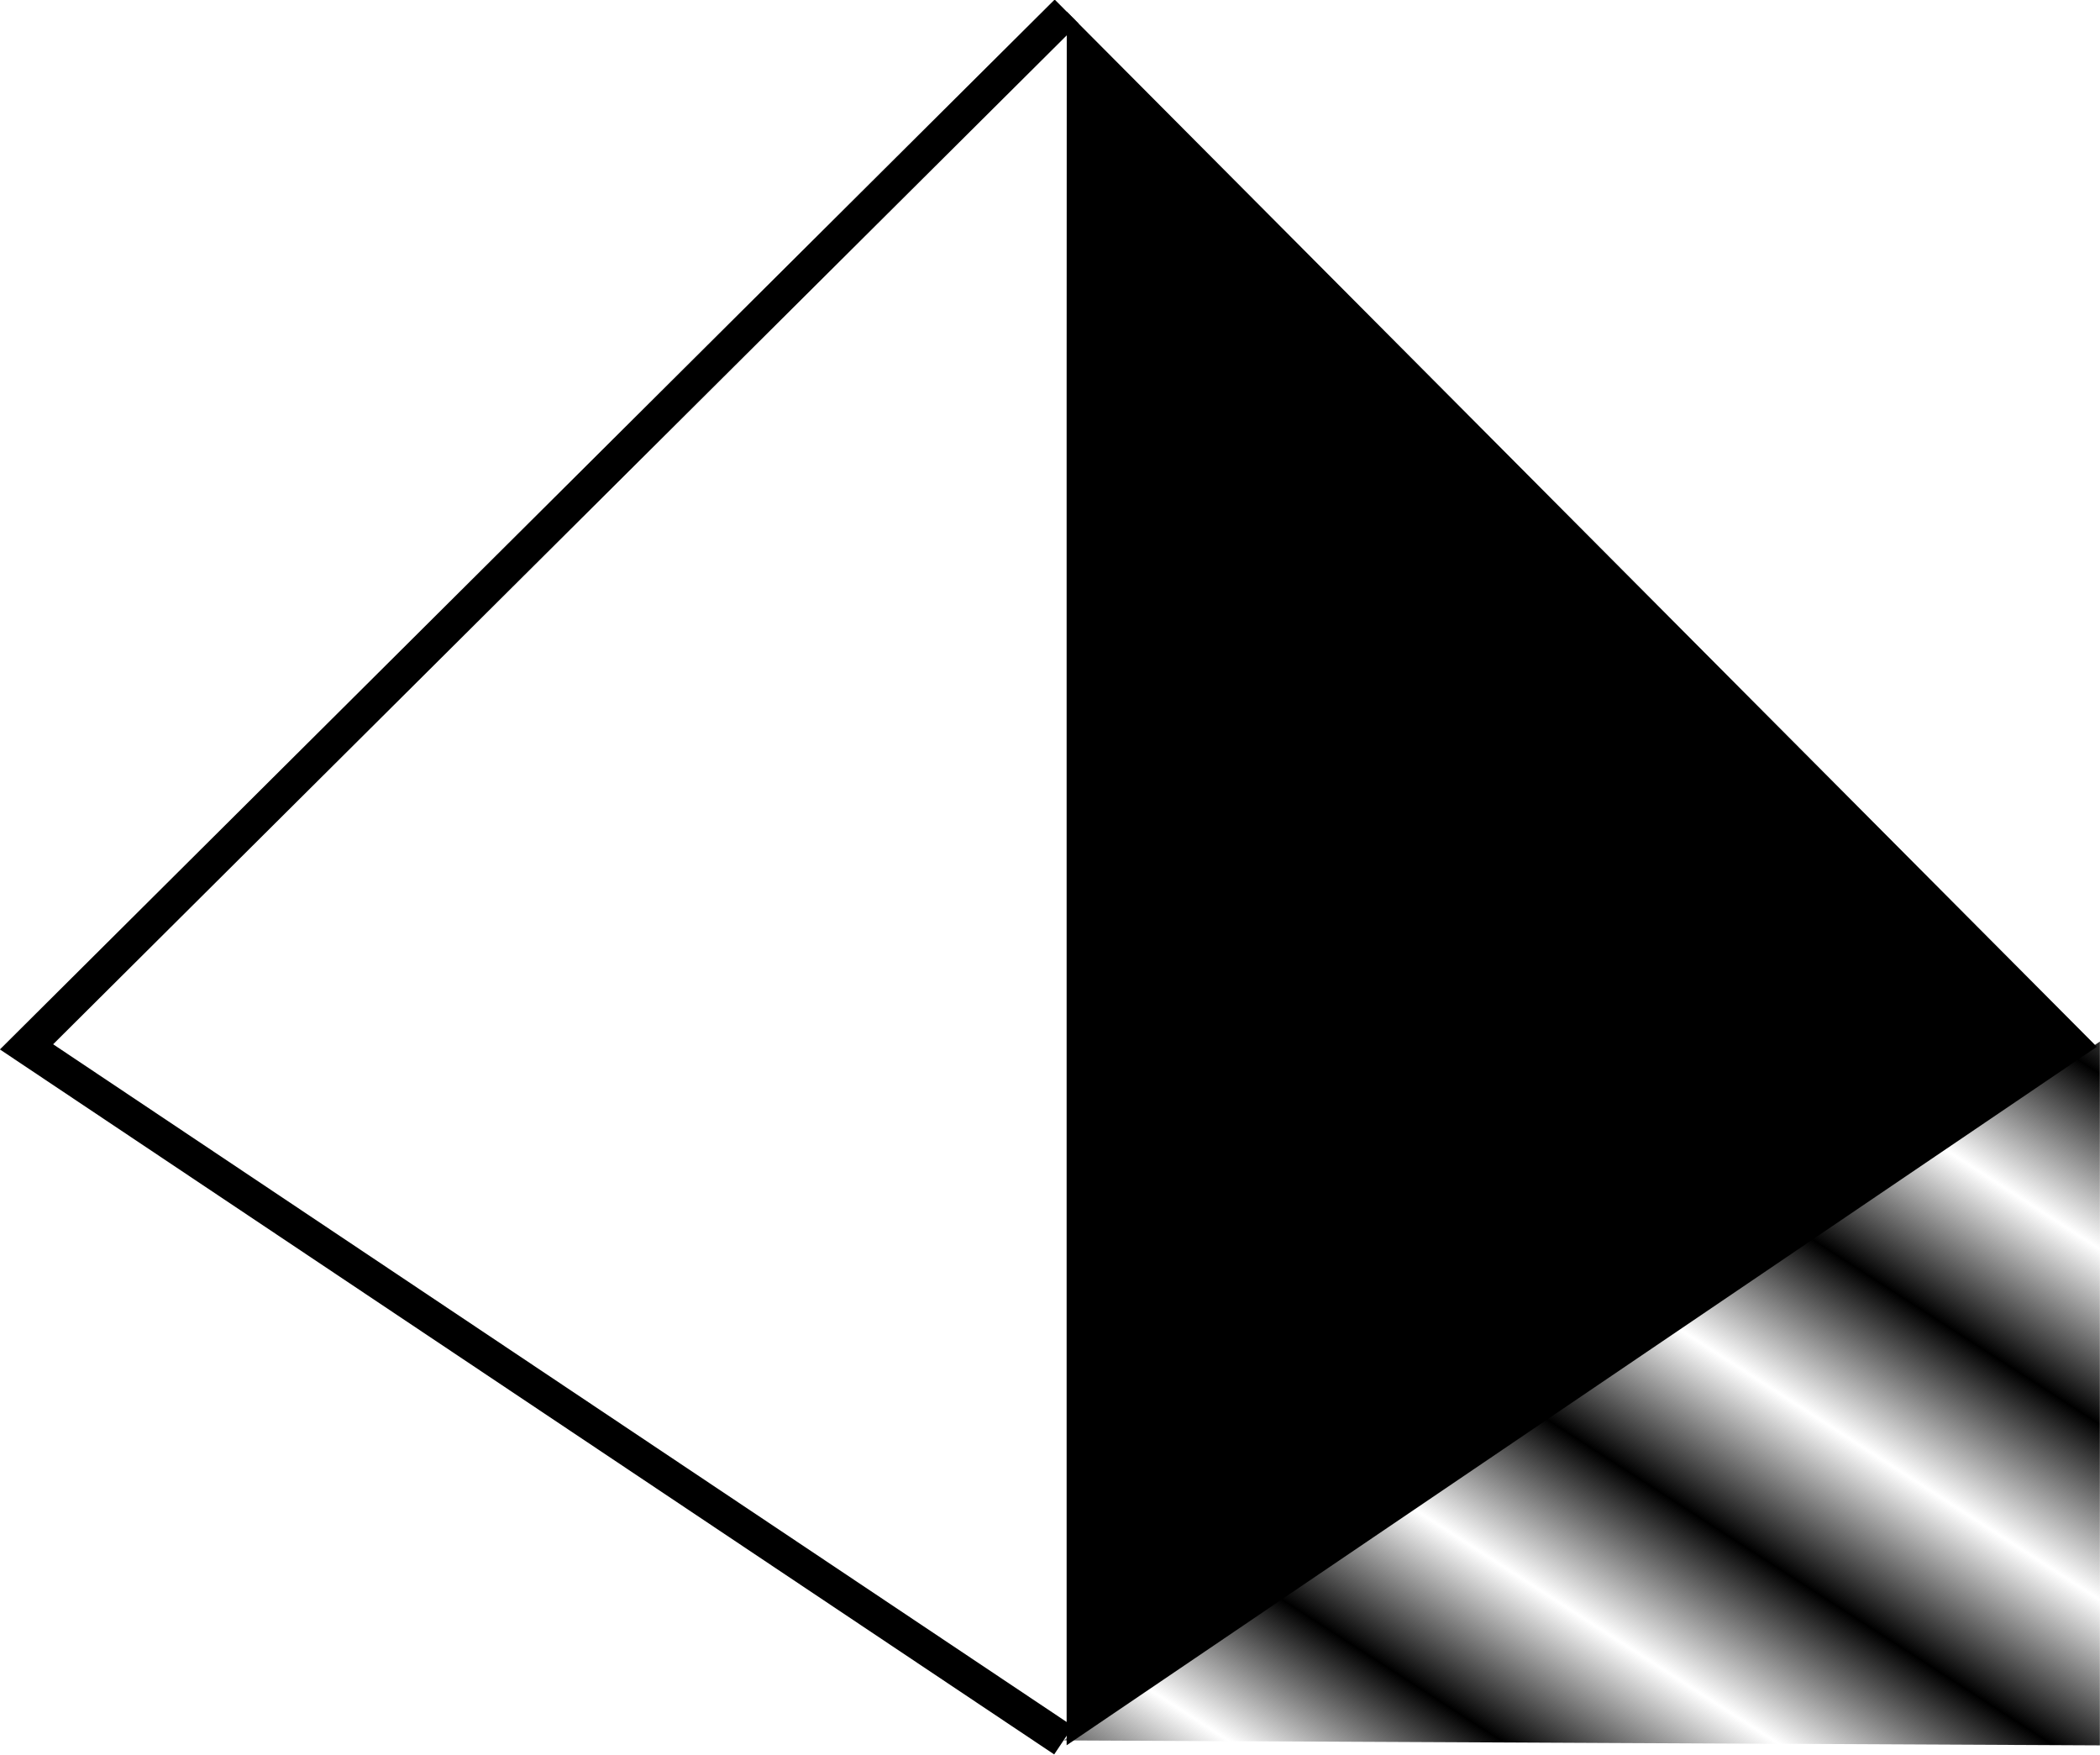
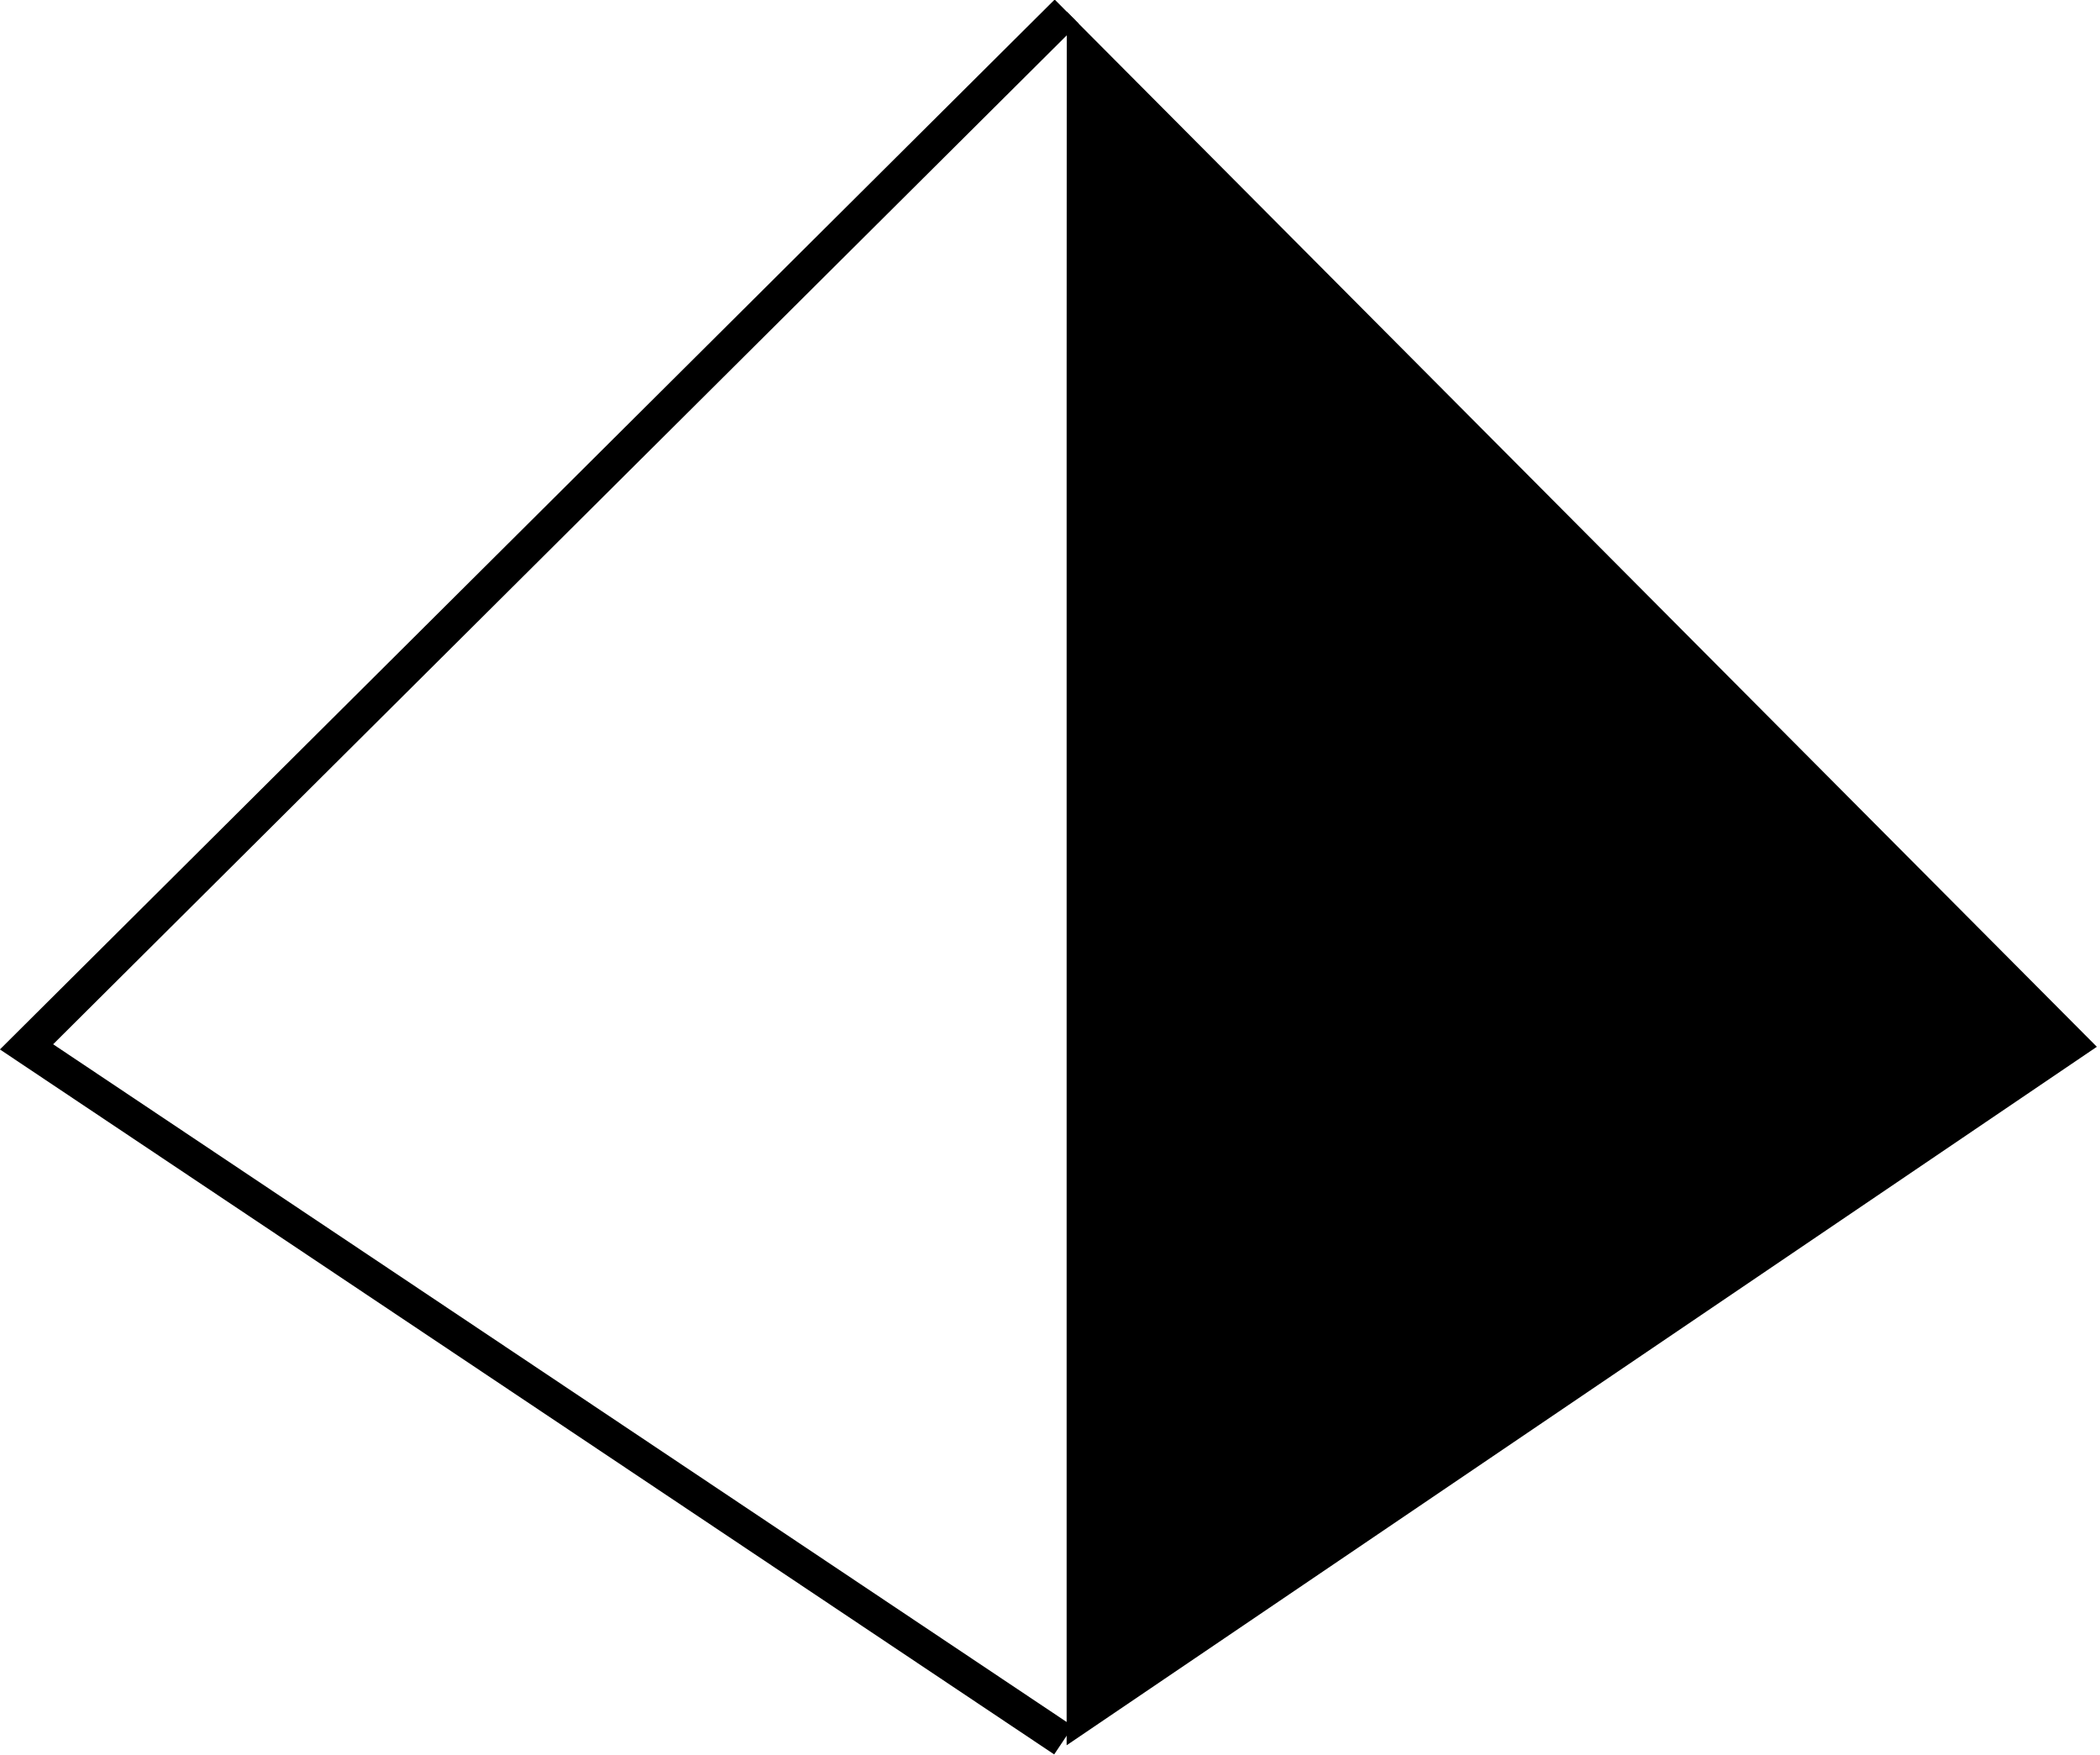
<svg xmlns="http://www.w3.org/2000/svg" xmlns:xlink="http://www.w3.org/1999/xlink" width="16.13mm" height="13.477mm" viewBox="0 0 16.13 13.477" version="1.1" id="svg1">
  <defs id="defs1">
    <pattern xlink:href="#Strips1_1" preserveAspectRatio="xMidYMid" id="pattern20" patternTransform="matrix(1.083,-1.681,1.681,1.083,0,0)" x="0" y="0" />
    <pattern patternUnits="userSpaceOnUse" width="2" height="10" patternTransform="translate(0,0) scale(2,2)" preserveAspectRatio="xMidYMid" id="Strips1_1" style="fill:#000000">
-       <rect style="stroke:none" x="0" y="-0.5" width="1" height="11" id="rect134" />
-     </pattern>
+       </pattern>
  </defs>
  <g id="layer1" transform="translate(-78.447,-269.278)">
    <g id="g3" transform="matrix(0.567,0,0,0.567,29.633,133.856)" style="stroke-width:1.764">
-       <path style="fill:#ffffff;fill-opacity:1;stroke:none;stroke-width:0.882;stroke-linecap:round;stroke-linejoin:round;stroke-dasharray:none;stroke-opacity:1;paint-order:markers fill stroke" d="m 86.45,253.019 14.09,-14.023 v 23.483 z" id="path23-6-3" />
+       <path style="fill:#ffffff;fill-opacity:1;stroke:none;stroke-width:0.882;stroke-linecap:round;stroke-linejoin:round;stroke-dasharray:none;stroke-opacity:1;paint-order:markers fill stroke" d="m 86.45,253.019 14.09,-14.023 v 23.483 " id="path23-6-3" />
      <path style="fill:#000000;fill-opacity:1;stroke:none;stroke-width:0.882;stroke-linecap:round;stroke-linejoin:round;stroke-dasharray:none;stroke-opacity:1;paint-order:markers fill stroke" d="m 100.541,238.996 v 23.483 l 13.956,-9.461 z" id="path24-4-1" />
-       <path id="path28-5-9" style="fill:url(#pattern20);fill-opacity:1;stroke-width:0.882;stroke-linecap:round;stroke-linejoin:round;paint-order:markers fill stroke" d="m 114.538,252.947 v 9.533 l -14.038,-0.067 z" />
      <path style="fill:#ffffff;fill-opacity:1;stroke:#000000;stroke-width:0.459;stroke-linecap:butt;stroke-linejoin:miter;stroke-dasharray:none;stroke-opacity:1;paint-order:markers fill stroke" d="m 100.541,238.996 -14.09,14.023 14.049,9.393" id="path3" />
    </g>
  </g>
</svg>